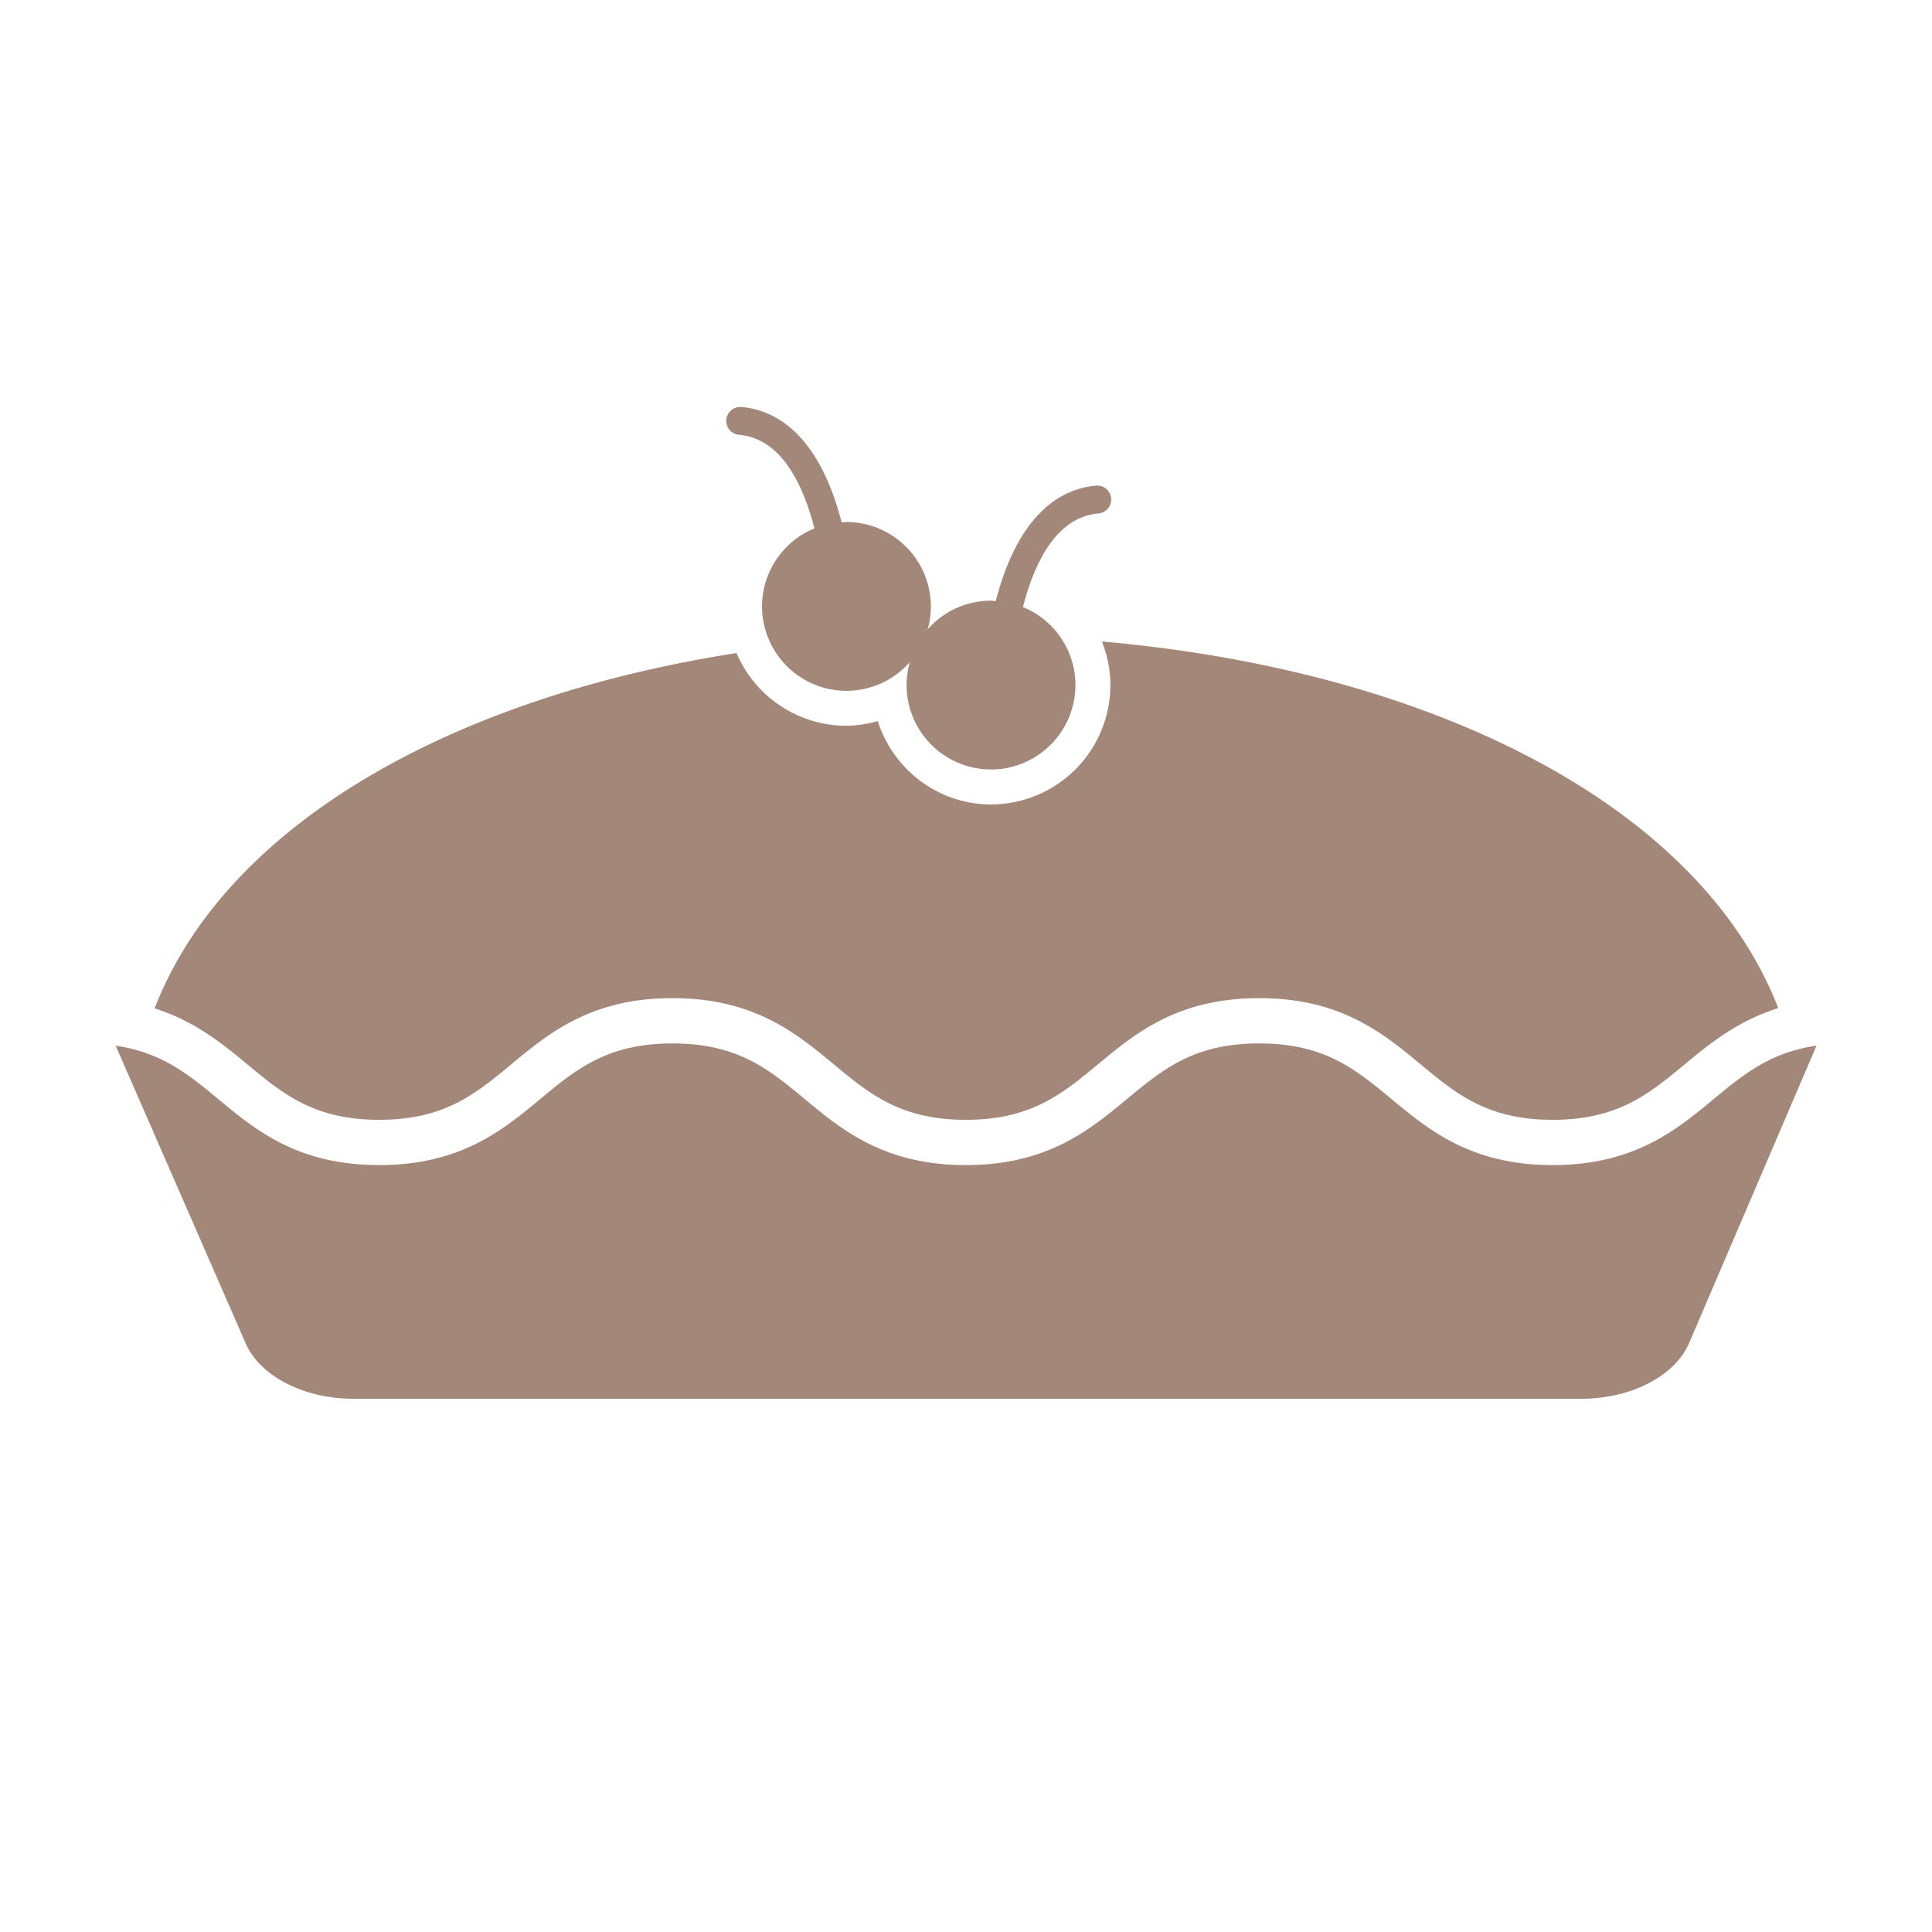
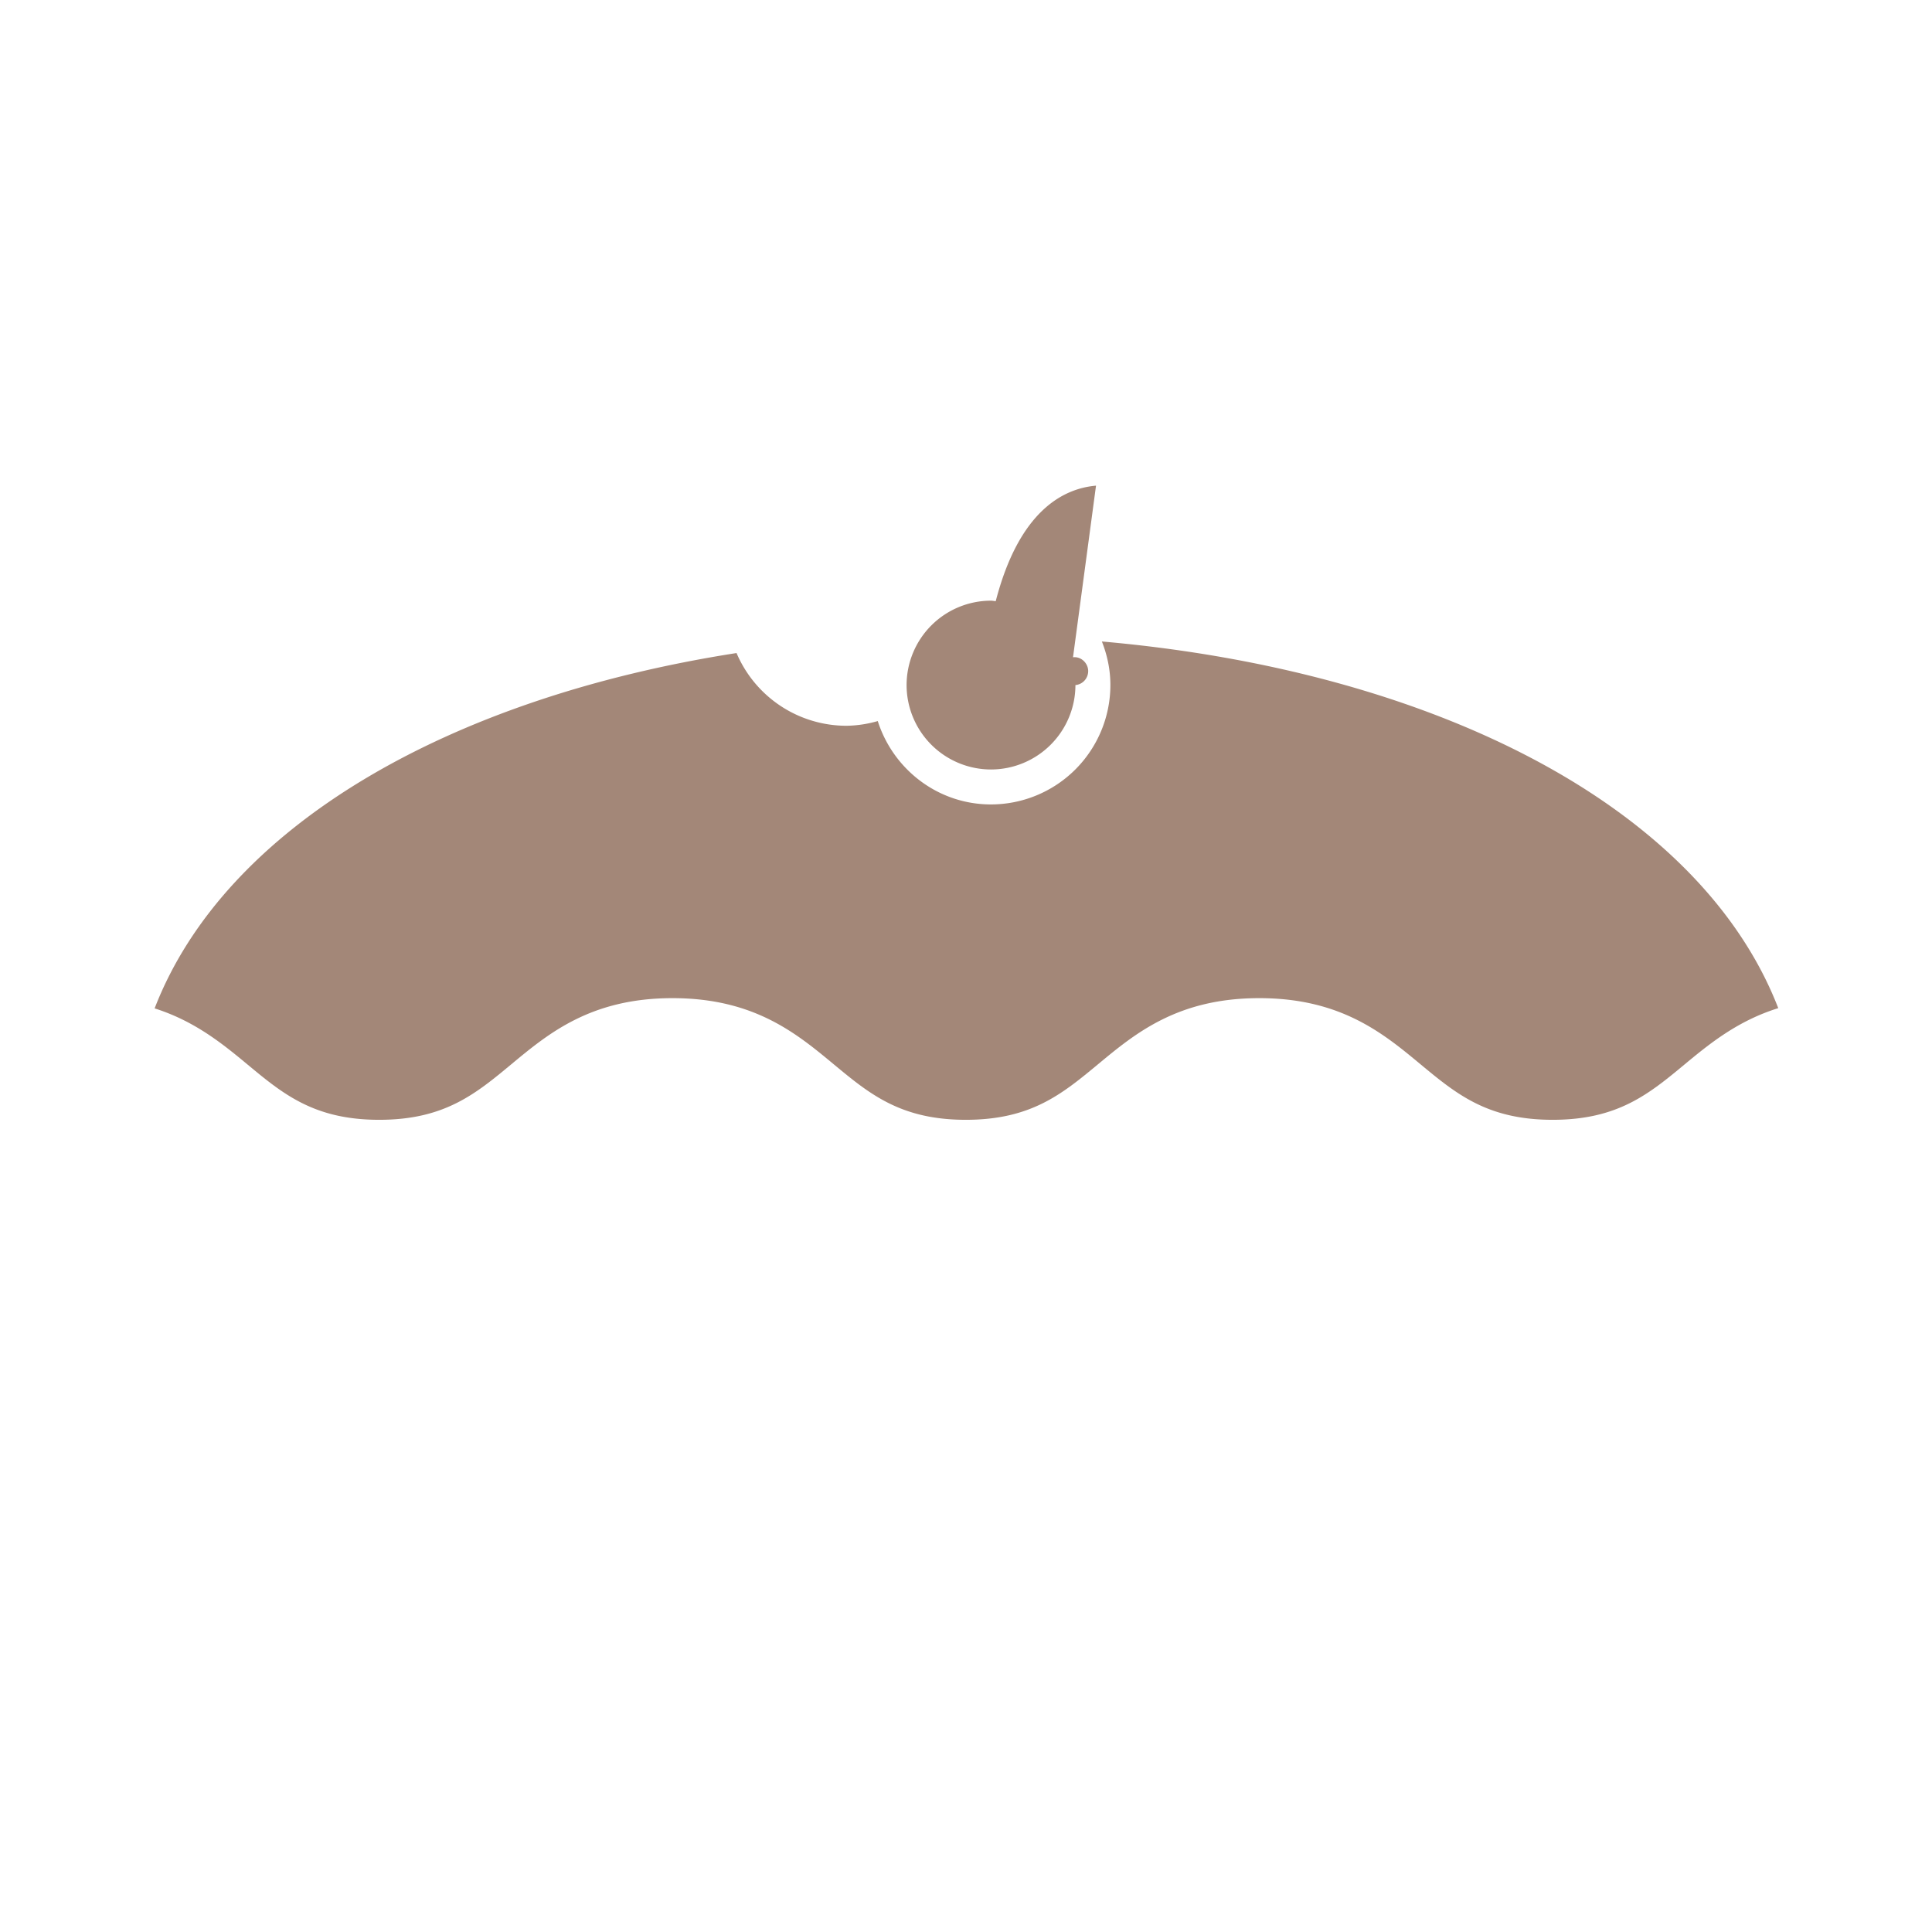
<svg xmlns="http://www.w3.org/2000/svg" version="1.1" id="Layer_1" x="0" y="0" viewBox="0 0 64 64" style="enable-background:new 0 0 64 64" xml:space="preserve">
  <style>.st0{fill:#a38778}</style>
-   <path class="st0" d="M56.769 36.407c-1.235 1.025-2.637 2.188-5.336 2.188-2.7 0-4.102-1.162-5.338-2.188-1.192-.988-2.222-1.842-4.382-1.842-2.159 0-3.188.854-4.381 1.842-1.236 1.025-2.638 2.188-5.338 2.188-2.699 0-4.101-1.162-5.337-2.188-1.192-.988-2.222-1.842-4.381-1.842-2.158 0-3.188.854-4.379 1.842-1.235 1.025-2.637 2.188-5.336 2.188-2.698 0-4.098-1.162-5.333-2.188-.993-.824-1.882-1.546-3.396-1.767l4.306 9.86c.476 1.09 1.927 1.836 3.572 1.836h40.668c1.652 0 3.108-.752 3.578-1.849l4.218-9.848c-1.52.22-2.41.943-3.405 1.768zM28.039 17.292c-.054 0-.104.013-.157.016-.771-2.974-2.22-3.73-3.322-3.826a.466.466 0 0 0-.501.421.464.464 0 0 0 .421.5c1.359.118 2.096 1.546 2.5 3.1a2.798 2.798 0 0 0-1.737 2.585 2.8 2.8 0 0 0 2.797 2.796 2.799 2.799 0 0 0 2.796-2.796 2.802 2.802 0 0 0-2.797-2.796z" />
  <path class="st0" d="M36.501 21.25c.177.449.282.933.282 1.444a3.959 3.959 0 0 1-3.955 3.954c-1.762 0-3.242-1.167-3.751-2.762a3.918 3.918 0 0 1-1.038.156 3.96 3.96 0 0 1-3.64-2.409c-9.527 1.484-16.948 5.746-19.277 11.771 1.321.419 2.235 1.16 3.065 1.849 1.19.988 2.219 1.842 4.375 1.842 2.158 0 3.188-.854 4.379-1.842 1.235-1.025 2.637-2.188 5.336-2.188 2.7 0 4.102 1.162 5.338 2.188 1.192.988 2.222 1.842 4.38 1.842 2.159 0 3.188-.854 4.381-1.842 1.236-1.025 2.638-2.188 5.338-2.188 2.701 0 4.103 1.162 5.339 2.188 1.192.988 2.222 1.842 4.381 1.842 2.158 0 3.188-.854 4.379-1.842.836-.693 1.757-1.44 3.094-1.857-2.584-6.672-11.398-11.18-22.406-12.146z" />
-   <path class="st0" d="M36.307 16.088c-1.102.096-2.551.852-3.322 3.826-.053-.003-.104-.016-.157-.016a2.799 2.799 0 0 0-2.796 2.796 2.799 2.799 0 0 0 2.796 2.796 2.8 2.8 0 0 0 2.797-2.796c0-1.167-.72-2.167-1.738-2.585.402-1.554 1.14-2.981 2.5-3.1a.465.465 0 0 0 .421-.502c-.024-.253-.254-.45-.501-.419z" />
+   <path class="st0" d="M36.307 16.088c-1.102.096-2.551.852-3.322 3.826-.053-.003-.104-.016-.157-.016a2.799 2.799 0 0 0-2.796 2.796 2.799 2.799 0 0 0 2.796 2.796 2.8 2.8 0 0 0 2.797-2.796a.465.465 0 0 0 .421-.502c-.024-.253-.254-.45-.501-.419z" />
</svg>